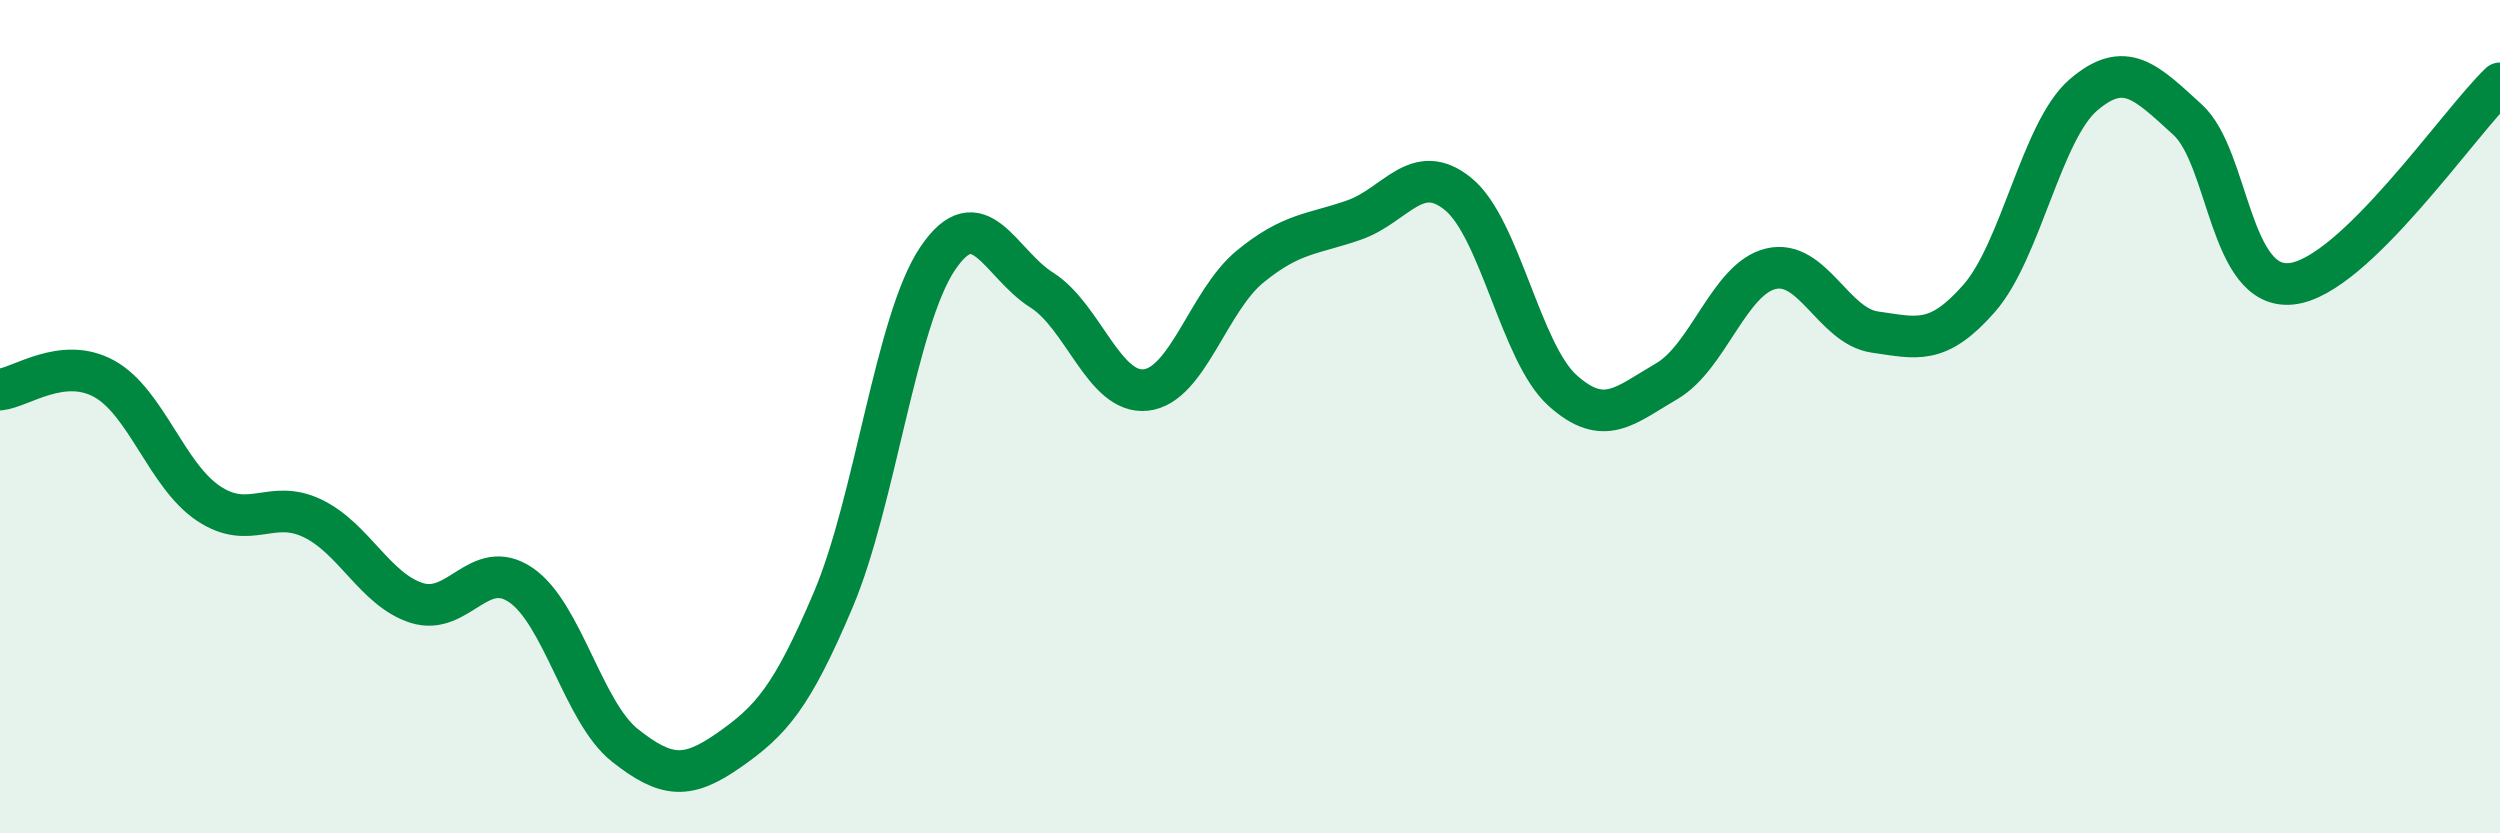
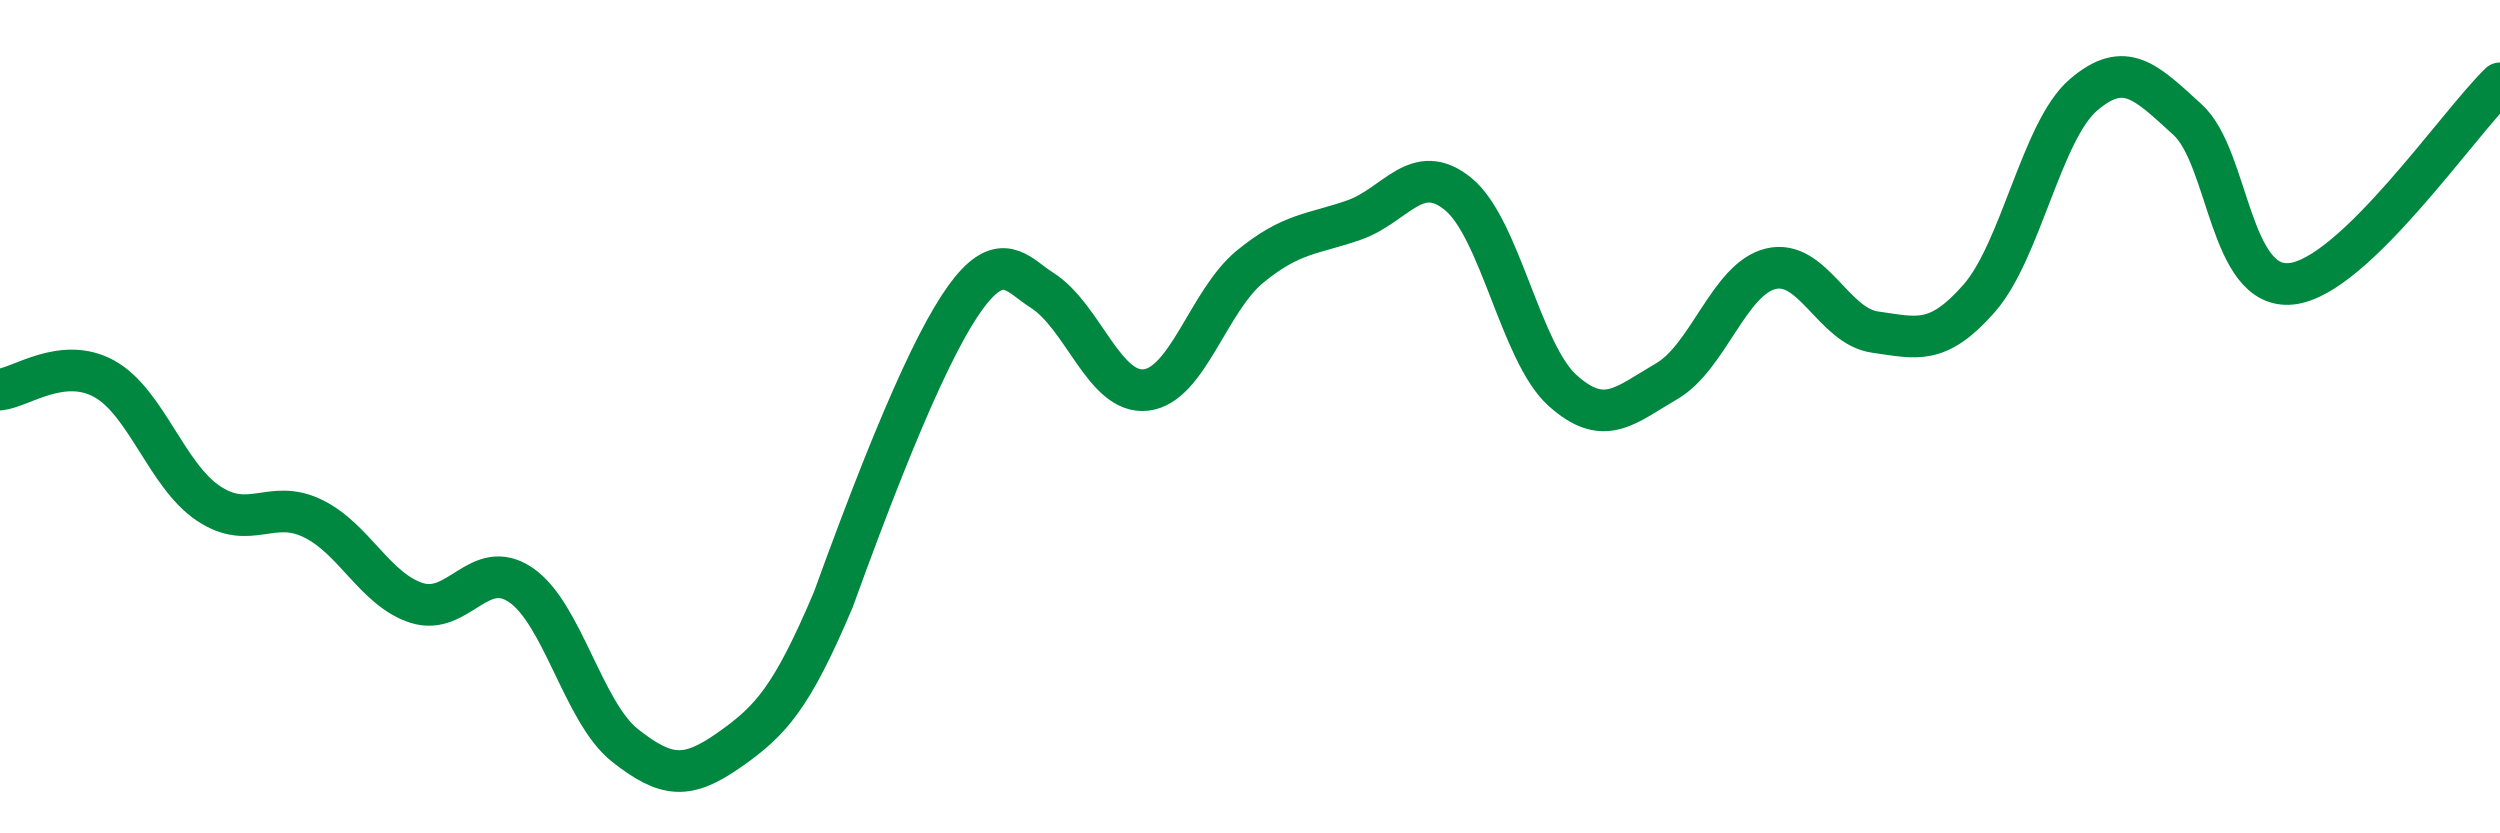
<svg xmlns="http://www.w3.org/2000/svg" width="60" height="20" viewBox="0 0 60 20">
-   <path d="M 0,9.35 C 0.5,9.3 1.5,8.54 2.5,9.09 C 3.5,9.64 4,11.41 5,12.08 C 6,12.75 6.5,11.96 7.5,12.44 C 8.5,12.92 9,14.15 10,14.47 C 11,14.79 11.5,13.36 12.5,14.04 C 13.5,14.72 14,17.1 15,17.89 C 16,18.68 16.5,18.7 17.5,18 C 18.5,17.3 19,16.75 20,14.39 C 21,12.03 21.5,7.7 22.5,6.21 C 23.5,4.72 24,6.33 25,6.96 C 26,7.59 26.5,9.47 27.5,9.36 C 28.5,9.25 29,7.22 30,6.4 C 31,5.58 31.5,5.63 32.5,5.28 C 33.5,4.93 34,3.84 35,4.66 C 36,5.48 36.5,8.47 37.5,9.37 C 38.5,10.27 39,9.73 40,9.15 C 41,8.57 41.5,6.69 42.5,6.45 C 43.5,6.21 44,7.83 45,7.97 C 46,8.11 46.5,8.3 47.5,7.16 C 48.5,6.02 49,3.14 50,2.28 C 51,1.42 51.5,1.96 52.5,2.87 C 53.5,3.78 53.5,6.98 55,6.81 C 56.5,6.64 59,2.96 60,2L60 20L0 20Z" fill="#008740" opacity="0.1" stroke-linecap="round" stroke-linejoin="round" />
-   <path d="M 0,9.35 C 0.5,9.3 1.5,8.54 2.5,9.09 C 3.5,9.64 4,11.41 5,12.08 C 6,12.75 6.5,11.96 7.5,12.44 C 8.5,12.92 9,14.15 10,14.47 C 11,14.79 11.5,13.36 12.5,14.04 C 13.5,14.72 14,17.1 15,17.89 C 16,18.68 16.5,18.7 17.5,18 C 18.5,17.3 19,16.75 20,14.39 C 21,12.03 21.5,7.7 22.5,6.21 C 23.5,4.72 24,6.33 25,6.96 C 26,7.59 26.5,9.47 27.5,9.36 C 28.5,9.25 29,7.22 30,6.4 C 31,5.58 31.5,5.63 32.5,5.28 C 33.5,4.93 34,3.84 35,4.66 C 36,5.48 36.5,8.47 37.5,9.37 C 38.5,10.27 39,9.73 40,9.15 C 41,8.57 41.5,6.69 42.5,6.45 C 43.5,6.21 44,7.83 45,7.97 C 46,8.11 46.5,8.3 47.5,7.16 C 48.5,6.02 49,3.14 50,2.28 C 51,1.42 51.5,1.96 52.5,2.87 C 53.5,3.78 53.5,6.98 55,6.81 C 56.5,6.64 59,2.96 60,2" stroke="#008740" stroke-width="1" fill="none" stroke-linecap="round" stroke-linejoin="round" />
+   <path d="M 0,9.35 C 0.5,9.3 1.5,8.54 2.5,9.09 C 3.5,9.64 4,11.41 5,12.08 C 6,12.75 6.5,11.96 7.5,12.44 C 8.5,12.92 9,14.15 10,14.47 C 11,14.79 11.5,13.36 12.5,14.04 C 13.5,14.72 14,17.1 15,17.89 C 16,18.68 16.5,18.7 17.5,18 C 18.5,17.3 19,16.75 20,14.39 C 23.5,4.72 24,6.33 25,6.96 C 26,7.59 26.5,9.47 27.5,9.36 C 28.5,9.25 29,7.22 30,6.4 C 31,5.58 31.5,5.63 32.5,5.28 C 33.5,4.93 34,3.84 35,4.66 C 36,5.48 36.5,8.47 37.5,9.37 C 38.5,10.27 39,9.73 40,9.15 C 41,8.57 41.5,6.69 42.5,6.45 C 43.5,6.21 44,7.83 45,7.97 C 46,8.11 46.5,8.3 47.5,7.16 C 48.5,6.02 49,3.14 50,2.28 C 51,1.42 51.5,1.96 52.5,2.87 C 53.5,3.78 53.5,6.98 55,6.81 C 56.5,6.64 59,2.96 60,2" stroke="#008740" stroke-width="1" fill="none" stroke-linecap="round" stroke-linejoin="round" />
</svg>